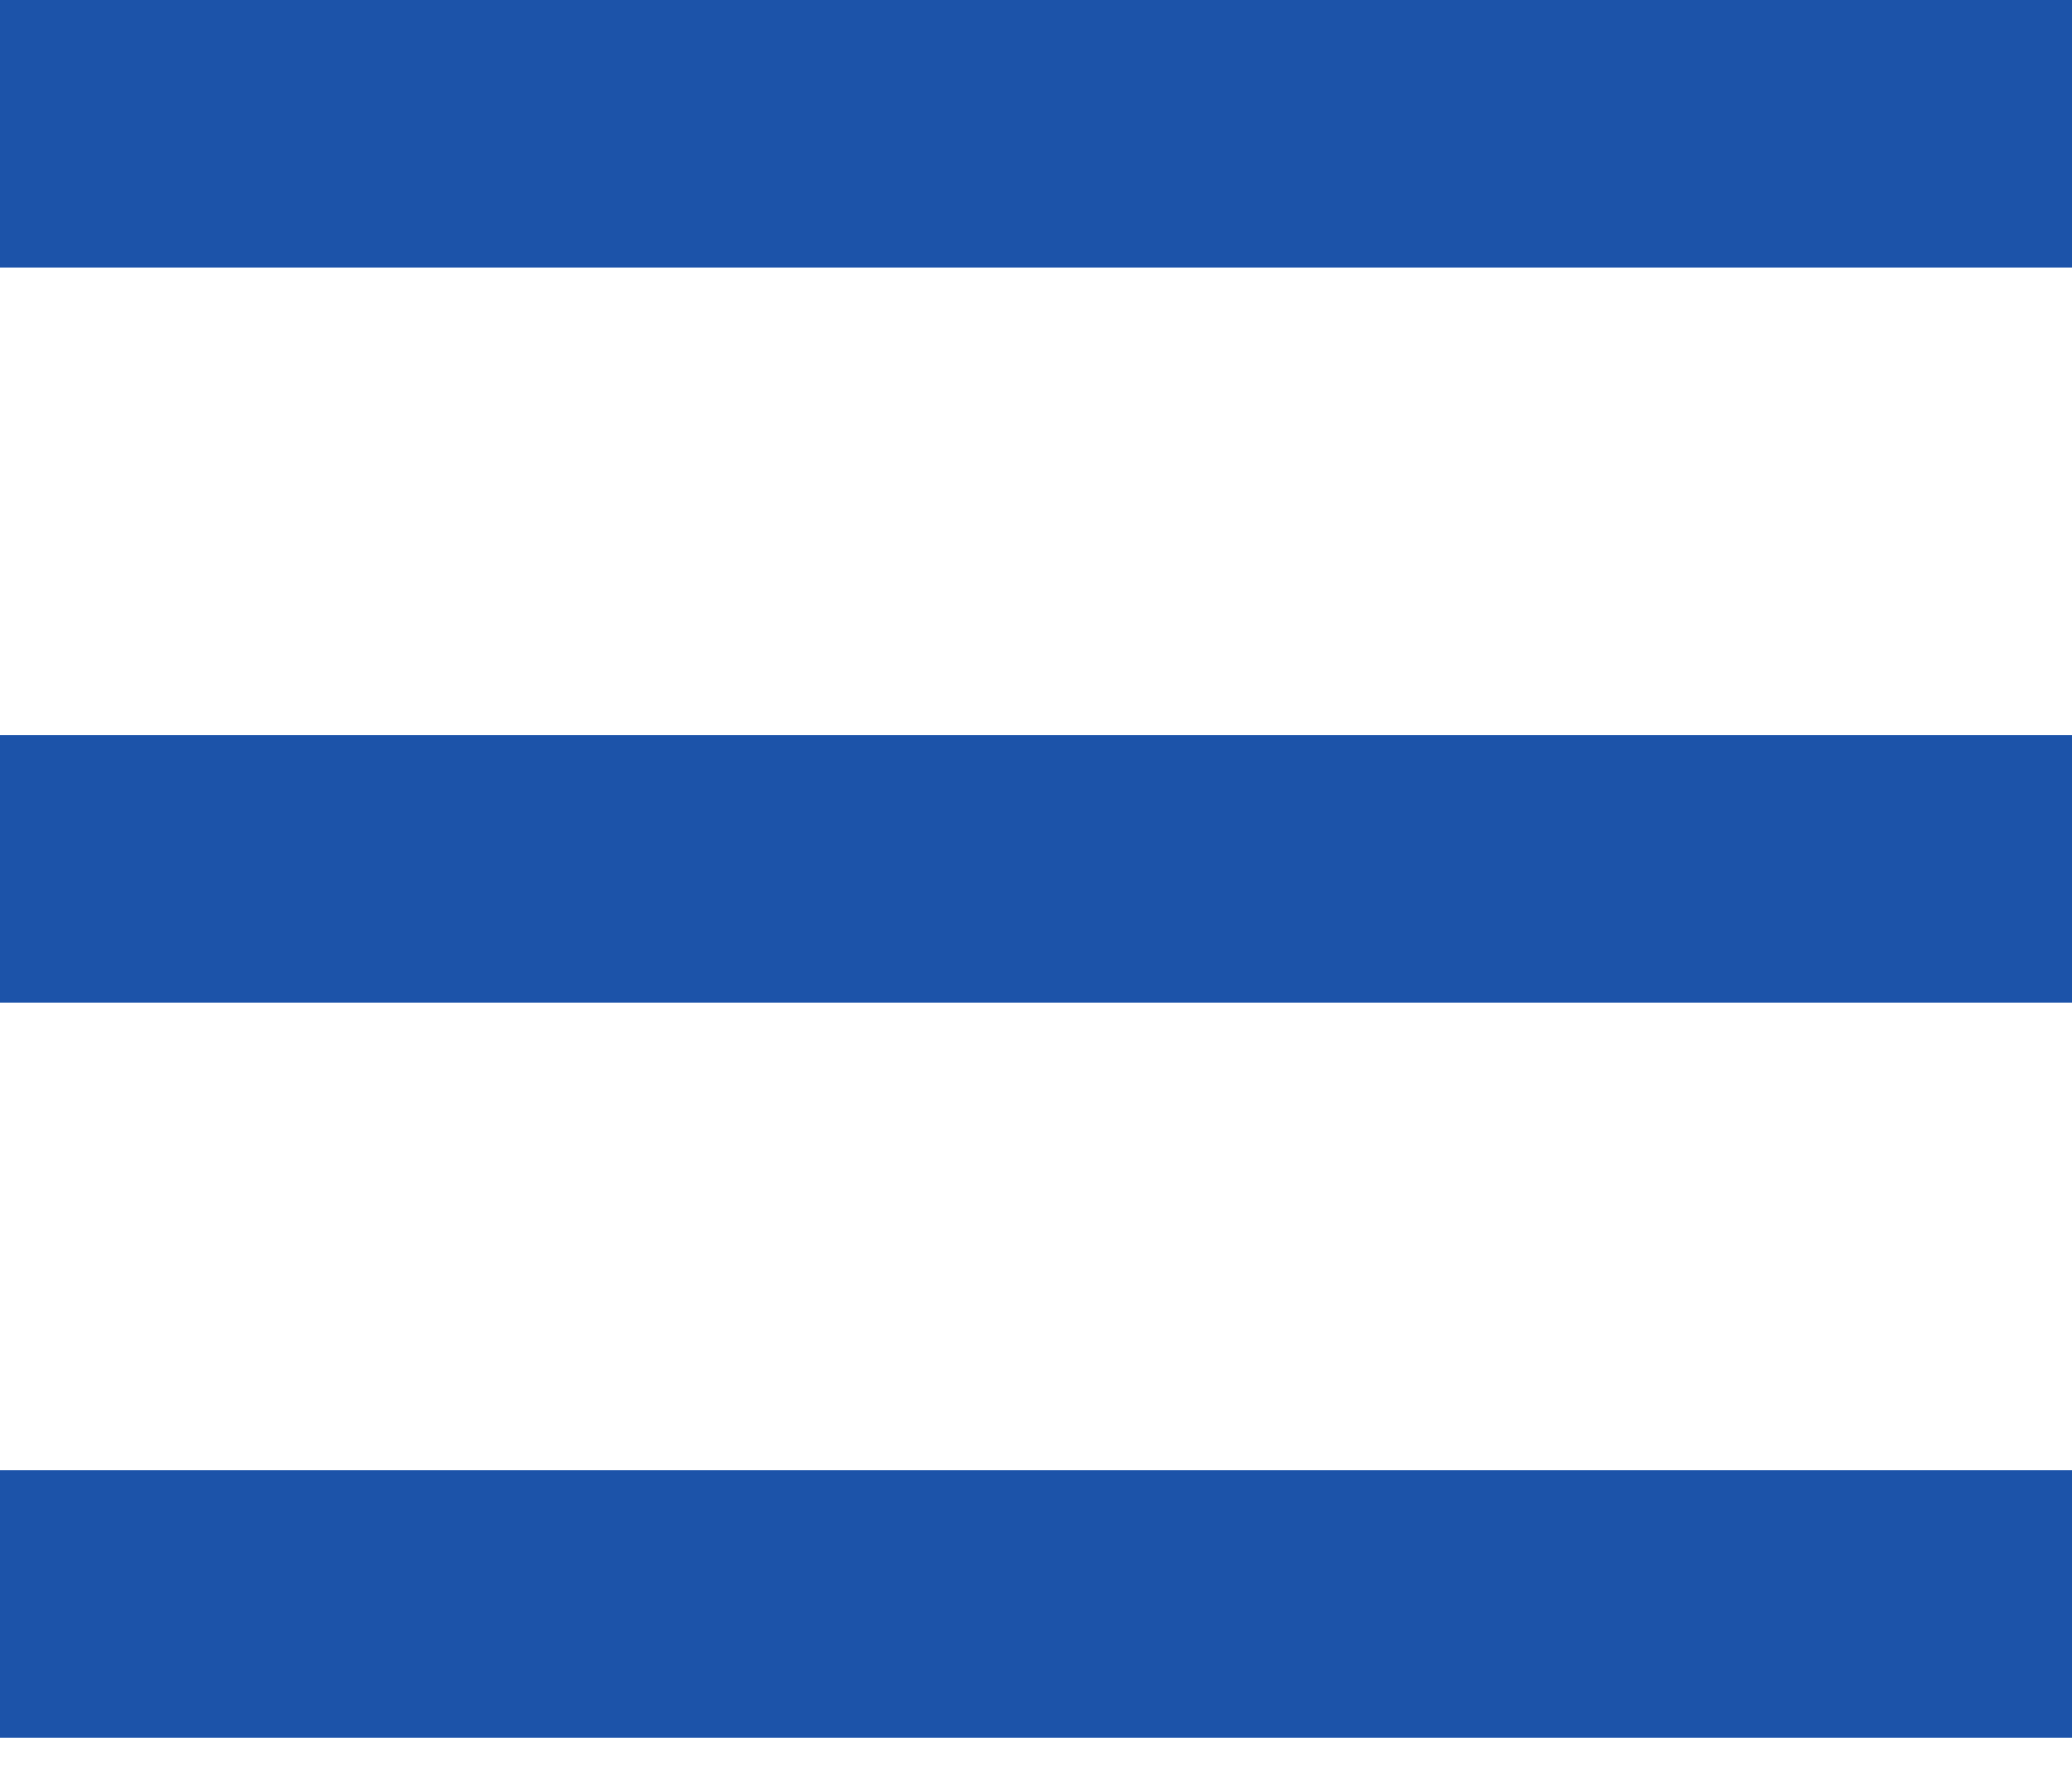
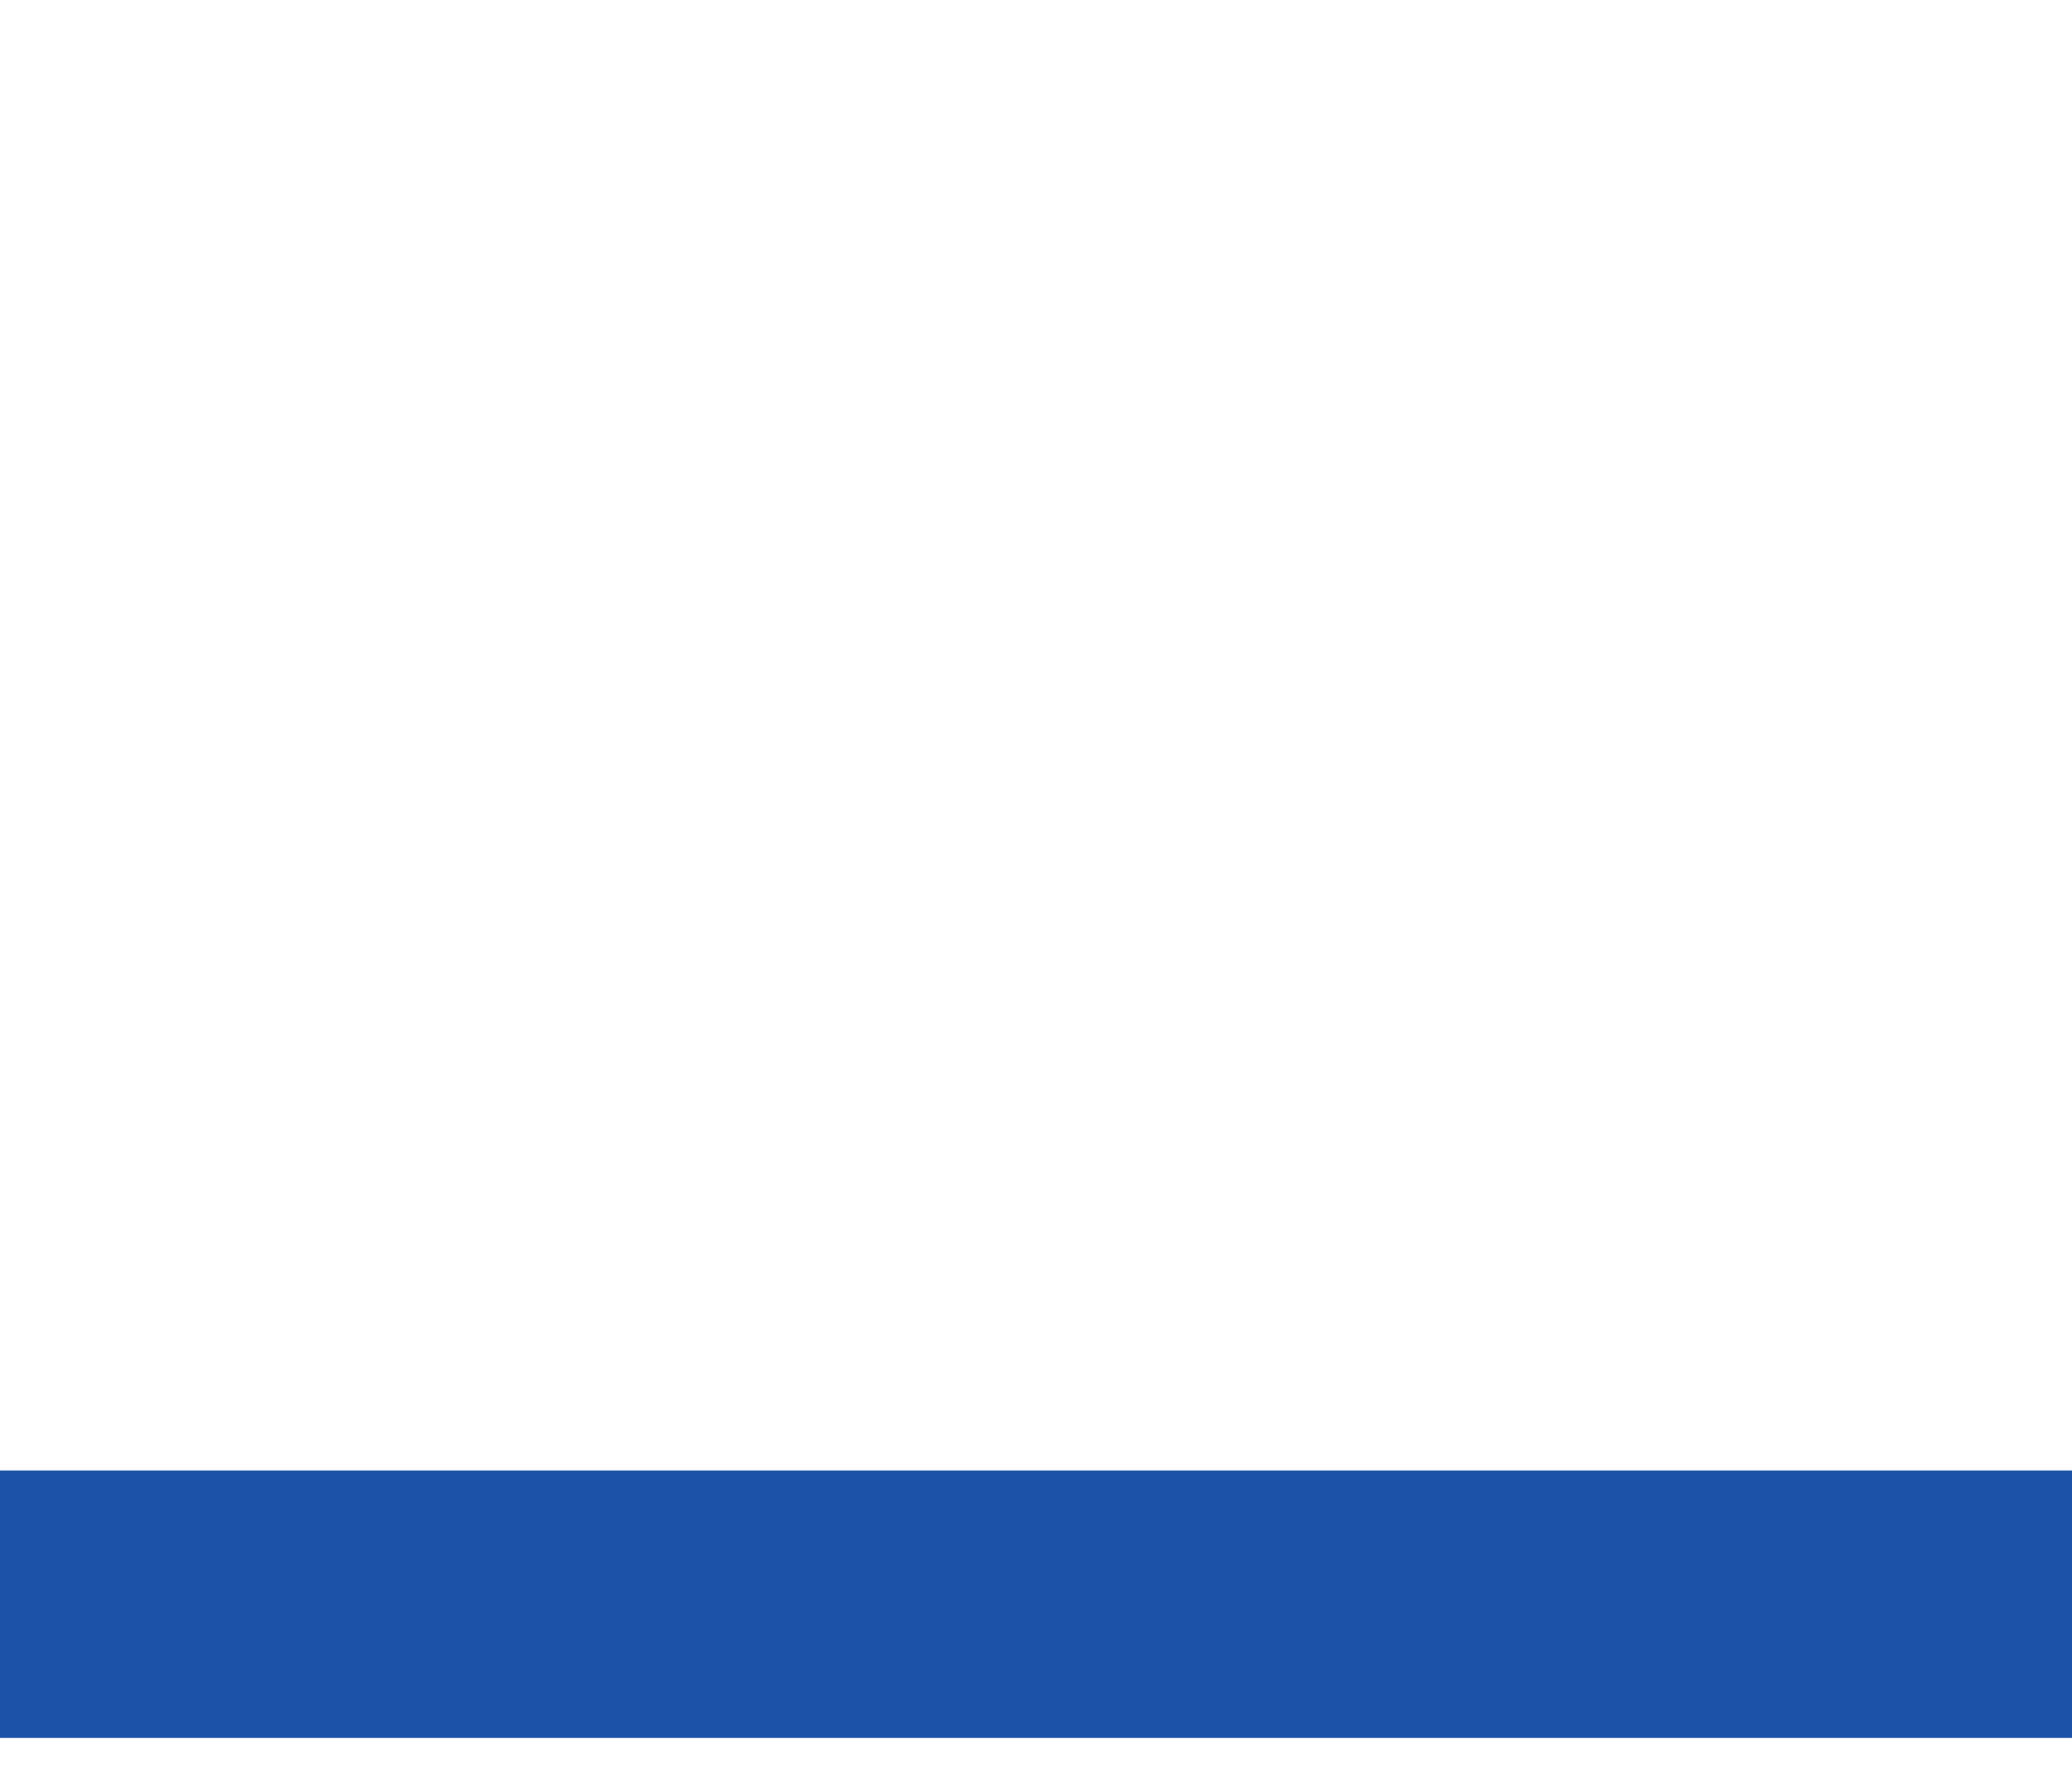
<svg xmlns="http://www.w3.org/2000/svg" width="37" height="32" viewBox="0 0 37 32" fill="none">
-   <rect width="37" height="4.774" fill="#1C53A9" />
-   <rect y="13.129" width="37" height="4.774" fill="#1C53A9" />
  <rect y="26.258" width="37" height="4.774" fill="#1C53A9" />
</svg>